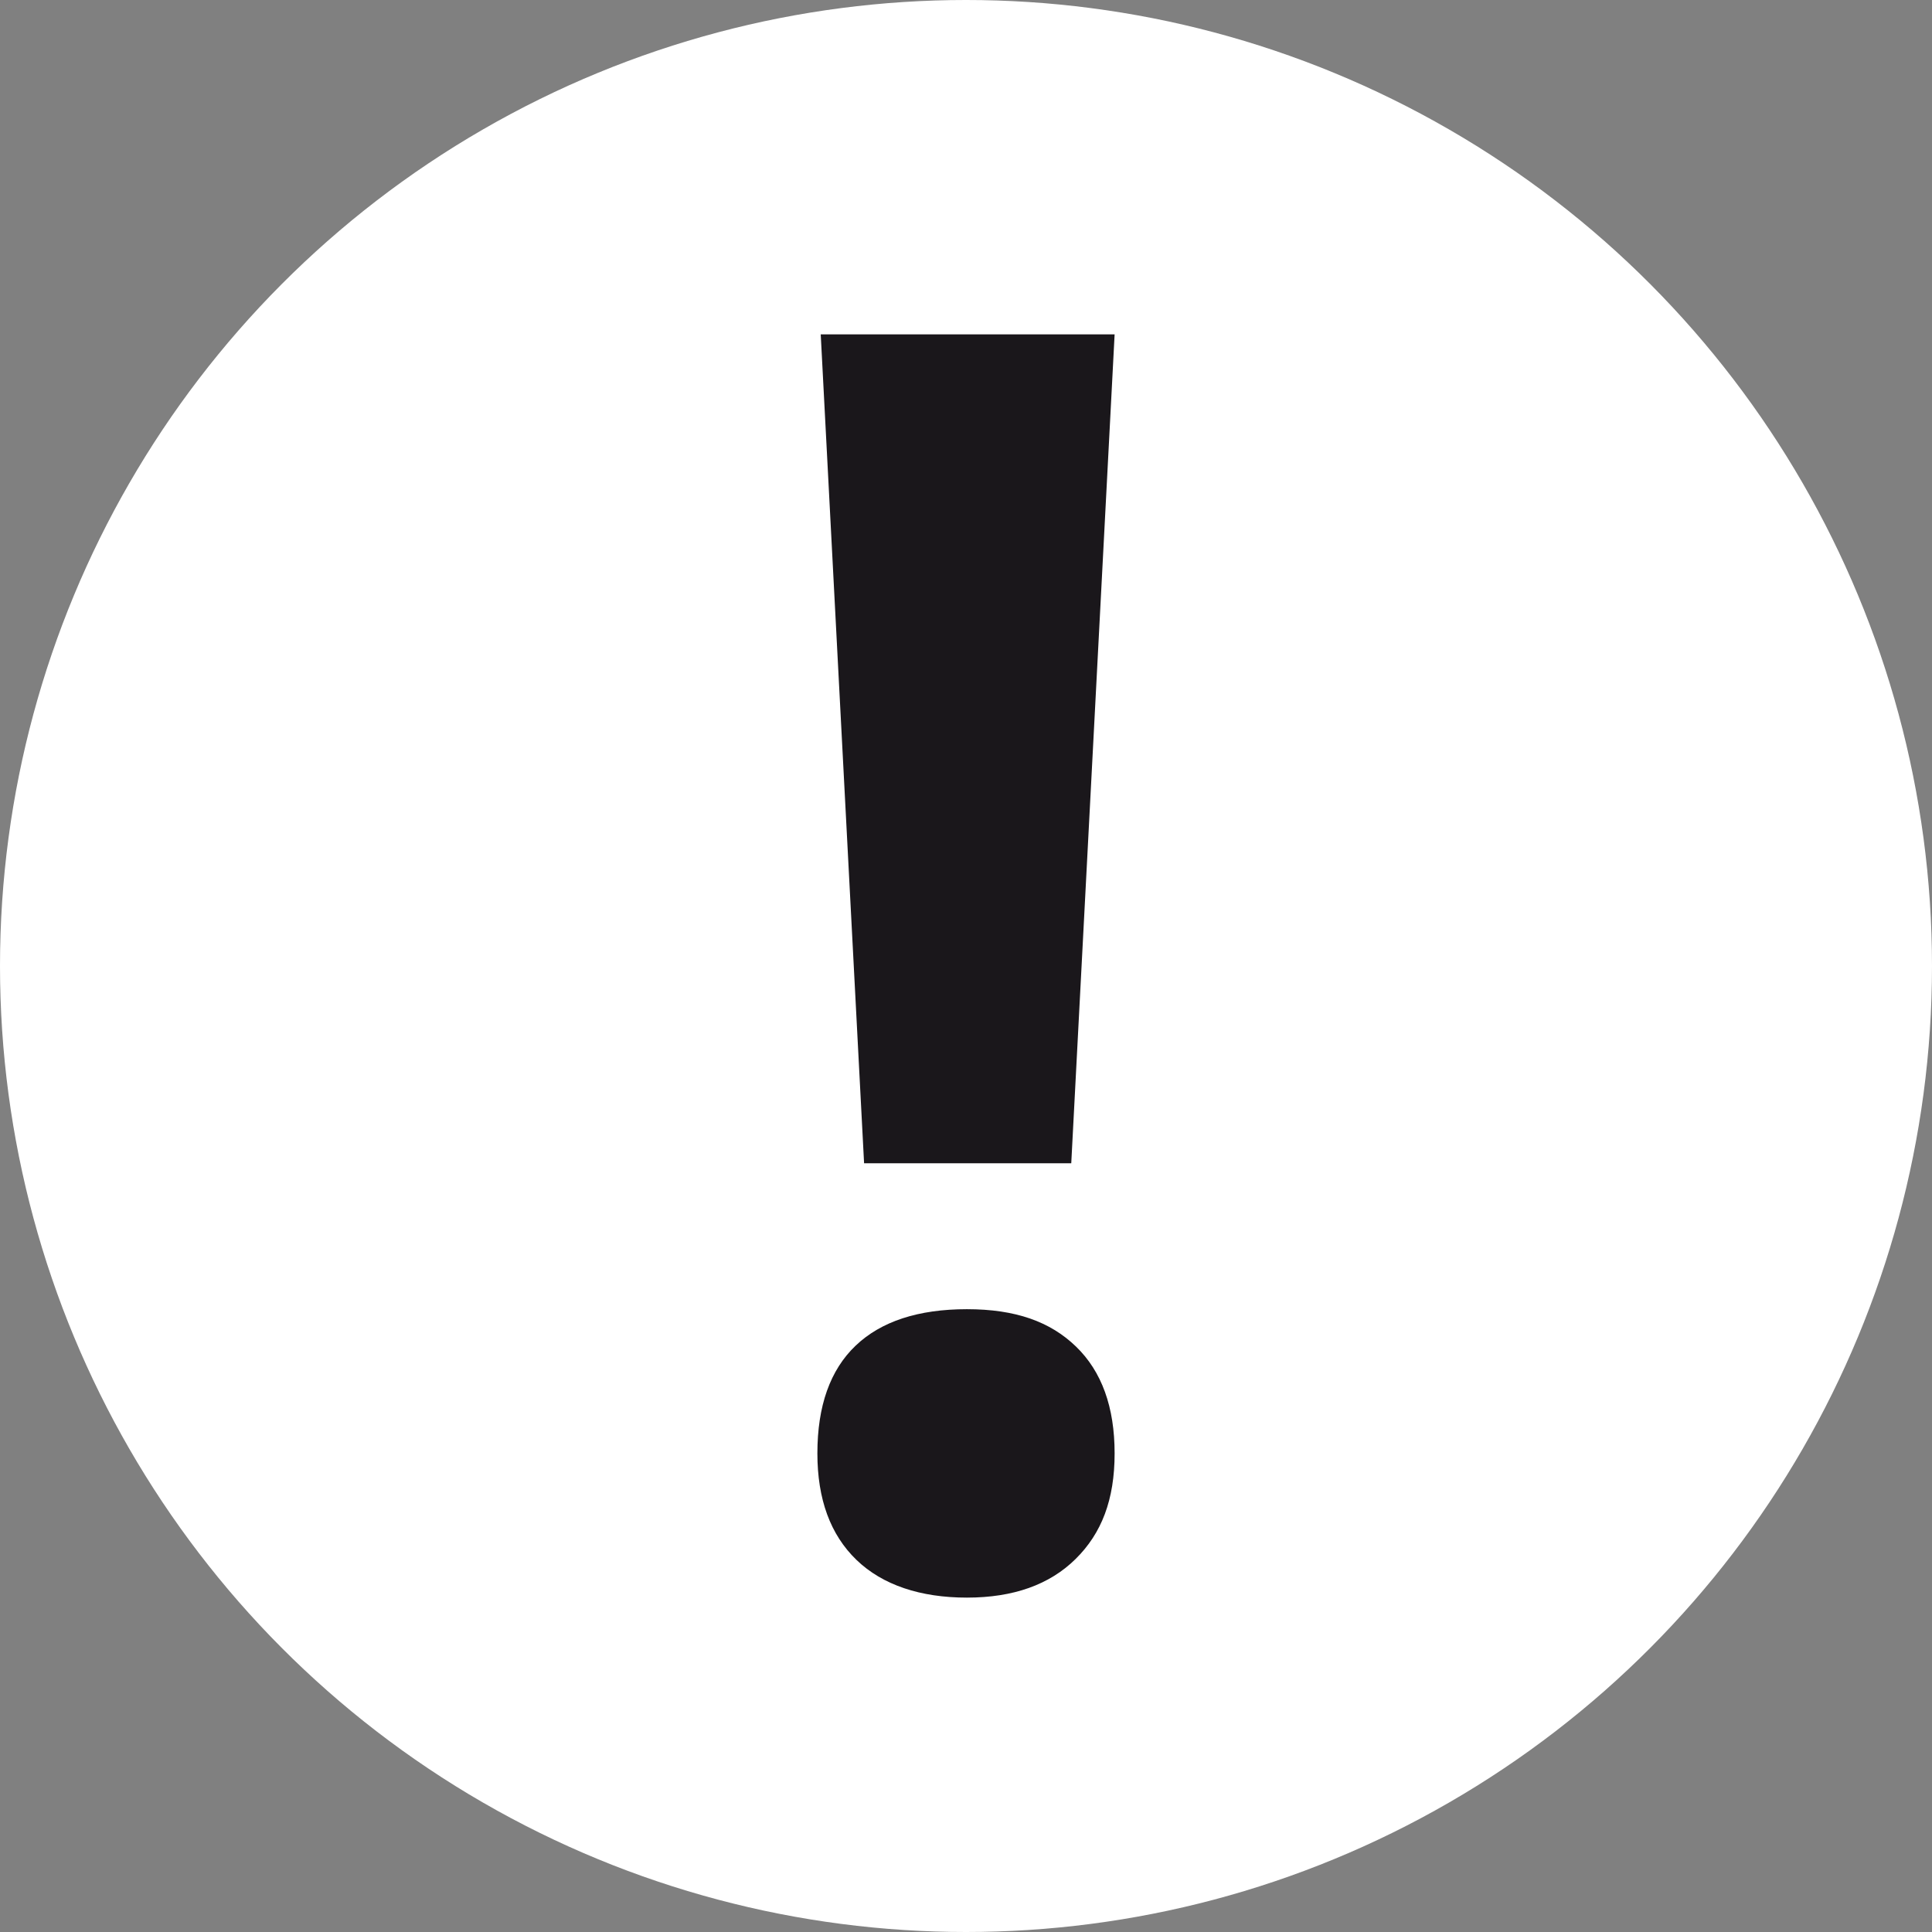
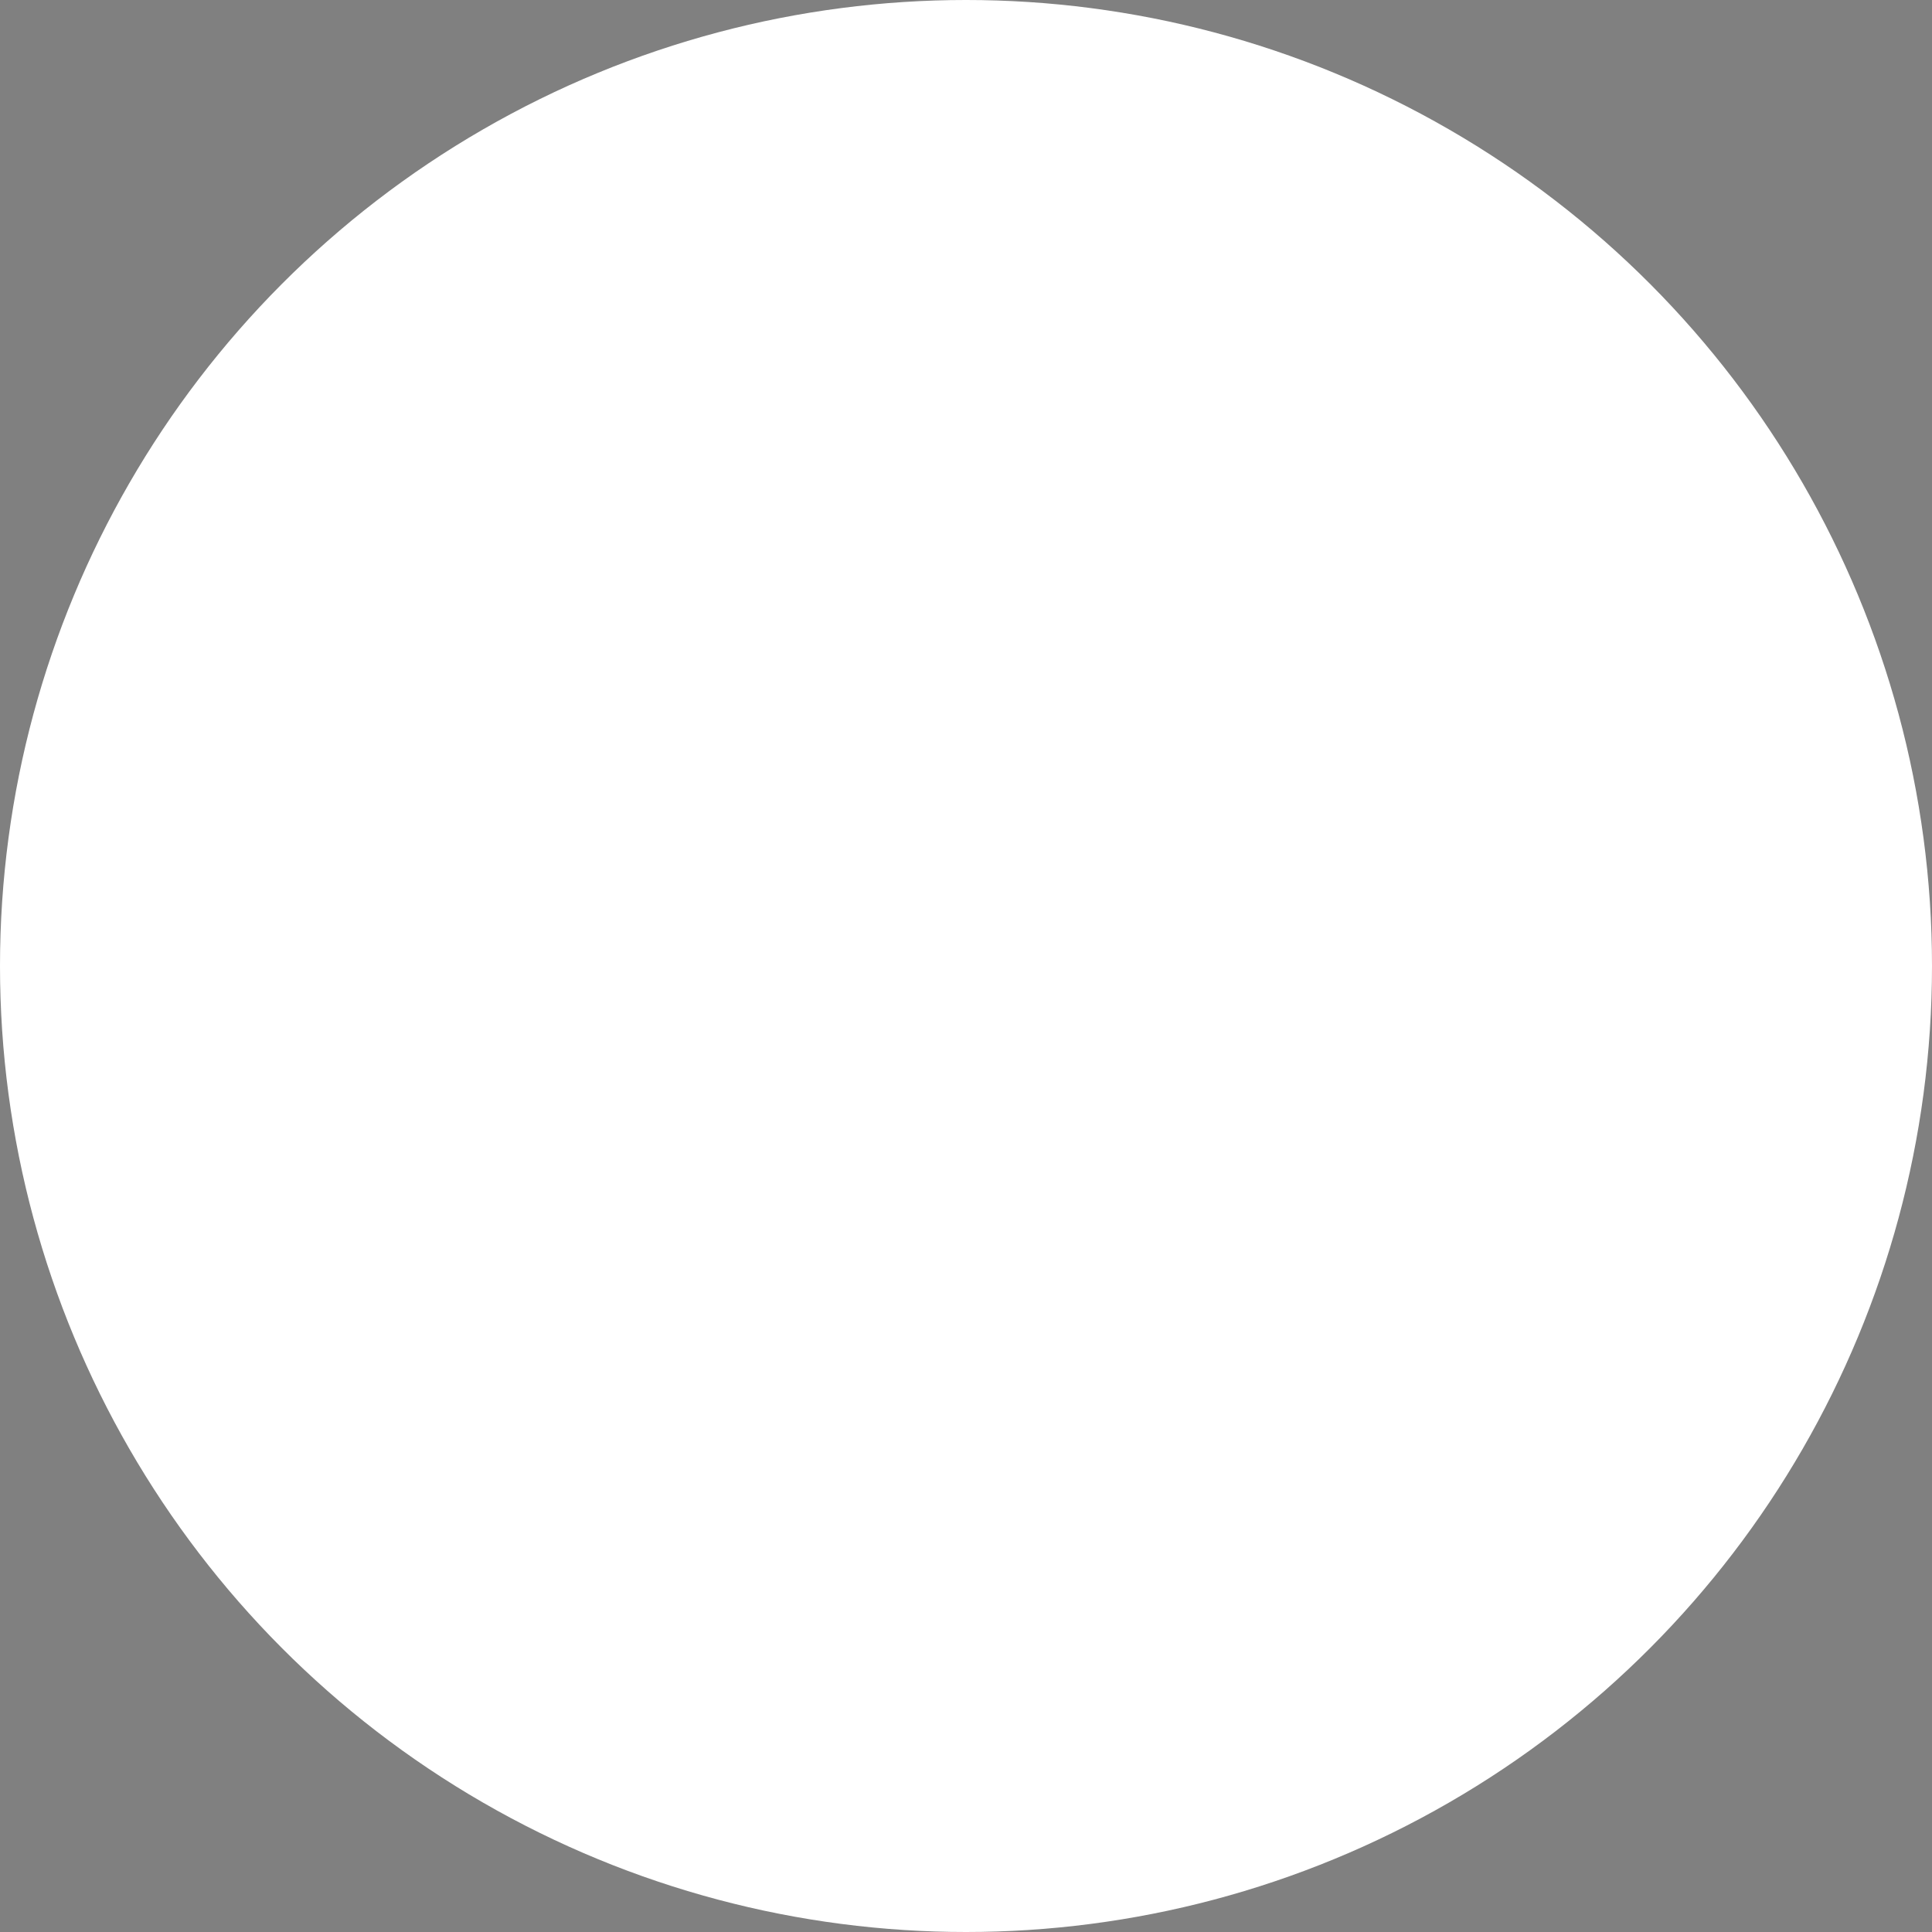
<svg xmlns="http://www.w3.org/2000/svg" width="52" height="52" viewBox="0 0 52 52" fill="none">
  <rect x="0" y="0" width="52" height="52" fill="#808080" stroke="none" />
  <g id="icon_tipp">
    <circle id="Ellipse 1199" cx="26" cy="26" r="26" fill="white" />
-     <path id="Vector" d="M22 39.118C22 37.84 22.344 36.872 23.029 36.219C23.713 35.566 24.714 35.237 26.024 35.237C27.334 35.237 28.267 35.572 28.96 36.242C29.653 36.912 30 37.871 30 39.118C30 40.365 29.651 41.269 28.949 41.961C28.247 42.654 27.272 43 26.024 43C24.776 43 23.753 42.662 23.051 41.984C22.349 41.306 22 40.351 22 39.118ZM28.836 31.31H23.257L22.09 9H30L28.833 31.31H28.836Z" fill="#1A171B" />
  </g>
</svg>